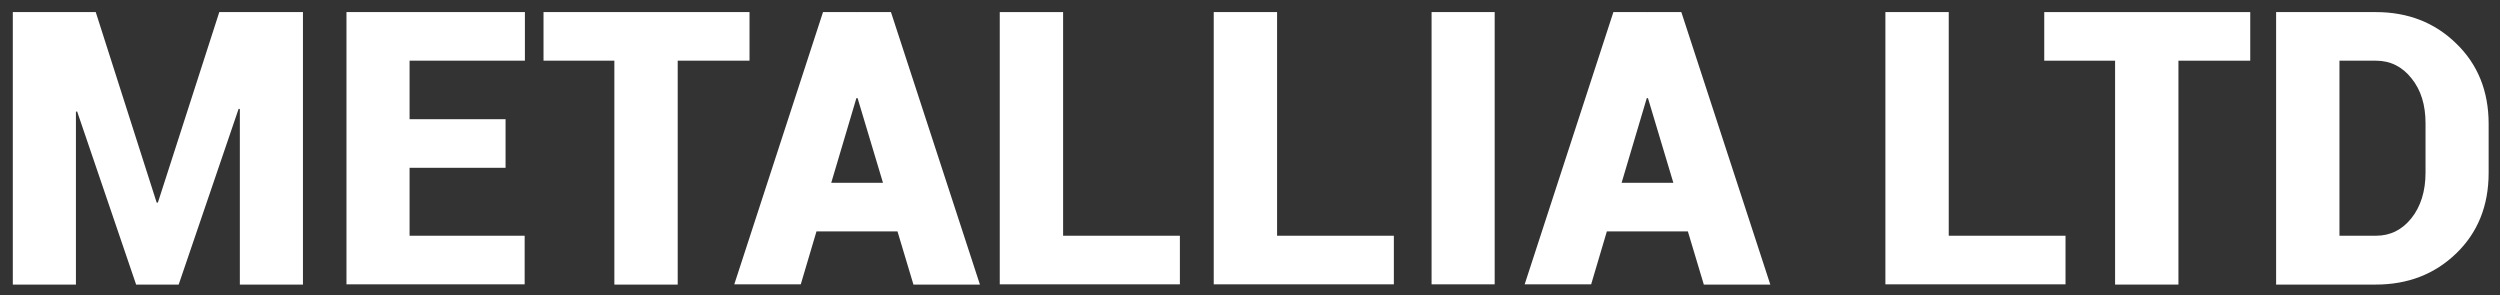
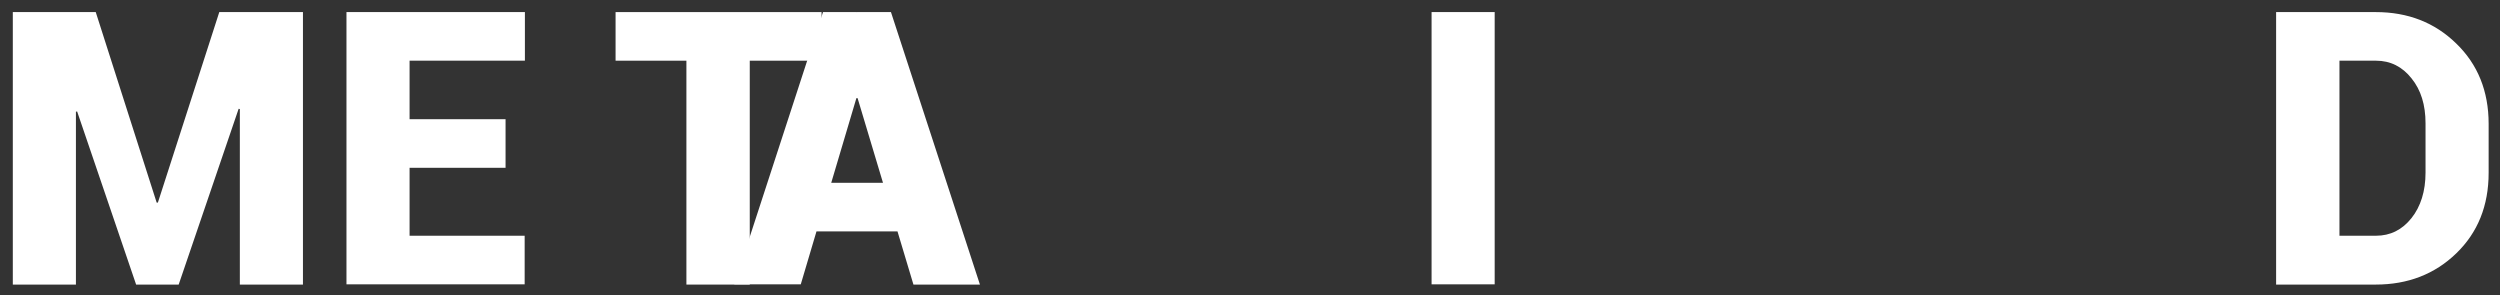
<svg xmlns="http://www.w3.org/2000/svg" version="1.1" id="Layer_1" x="0px" y="0px" viewBox="0 0 1034 122" style="enable-background:new 0 0 1034 122;" xml:space="preserve">
  <rect x="0" y="0" width="1034" height="122" fill="#333333" stroke="none" />
  <style type="text/css">
	.st0{fill:#FFFFFF;}
</style>
  <g>
    <path class="st0" d="M64.8,83.8h0.5L90.7,5h34.6v112.7H99.2V45.1L98.7,45l-24.8,72.7H56.3L31.9,46.1l-0.5,0.1v71.5H5.3V5h34.3   L64.8,83.8z" />
    <path class="st0" d="M209.1,69.4h-39.7v28.1H217v20.1h-73.7V5h73.8v20.1h-47.7v24.2h39.7V69.4z" />
-     <path class="st0" d="M310.1,25.1h-29.8v92.6h-26.2V25.1h-29.3V5h85.2V25.1z" />
+     <path class="st0" d="M310.1,25.1v92.6h-26.2V25.1h-29.3V5h85.2V25.1z" />
    <path class="st0" d="M371.2,95.7h-33.5l-6.5,21.9h-27.5L340.4,5h14v0.1l0.1-0.1h14l36.8,112.7h-27.5L371.2,95.7z M343.8,75.6h21.4   l-10.5-35h-0.5L343.8,75.6z" />
-     <path class="st0" d="M439.6,97.5h48.4v20.1h-74.5V5h26.2V97.5z" />
-     <path class="st0" d="M528.1,97.5h48.4v20.1H502V5h26.2V97.5z" />
    <path class="st0" d="M618.2,117.6h-26.1V5h26.1V117.6z" />
-     <path class="st0" d="M698.1,95.7h-33.5l-6.5,21.9h-27.5L667.3,5h14v0.1l0.1-0.1h14l36.8,112.7h-27.5L698.1,95.7z M670.7,75.6h21.4   l-10.5-35h-0.5L670.7,75.6z" />
-     <path class="st0" d="M805.9,97.5h48.4v20.1h-74.5V5h26.2V97.5z" />
-     <path class="st0" d="M930.8,25.1H901v92.6h-26.2V25.1h-29.3V5h85.2V25.1z" />
    <path class="st0" d="M941.4,117.6V5h41.2c13.3,0,24.4,4.3,33.3,13c8.9,8.6,13.4,19.7,13.4,33.2v20.3c0,13.6-4.5,24.7-13.4,33.3   c-8.9,8.6-20,12.9-33.3,12.9H941.4z M967.6,25.1v72.4h15.1c5.9,0,10.8-2.4,14.7-7.3c3.8-4.8,5.8-11.1,5.8-18.8V51   c0-7.6-1.9-13.8-5.8-18.6c-3.8-4.8-8.7-7.3-14.7-7.3H967.6z" />
  </g>
</svg>